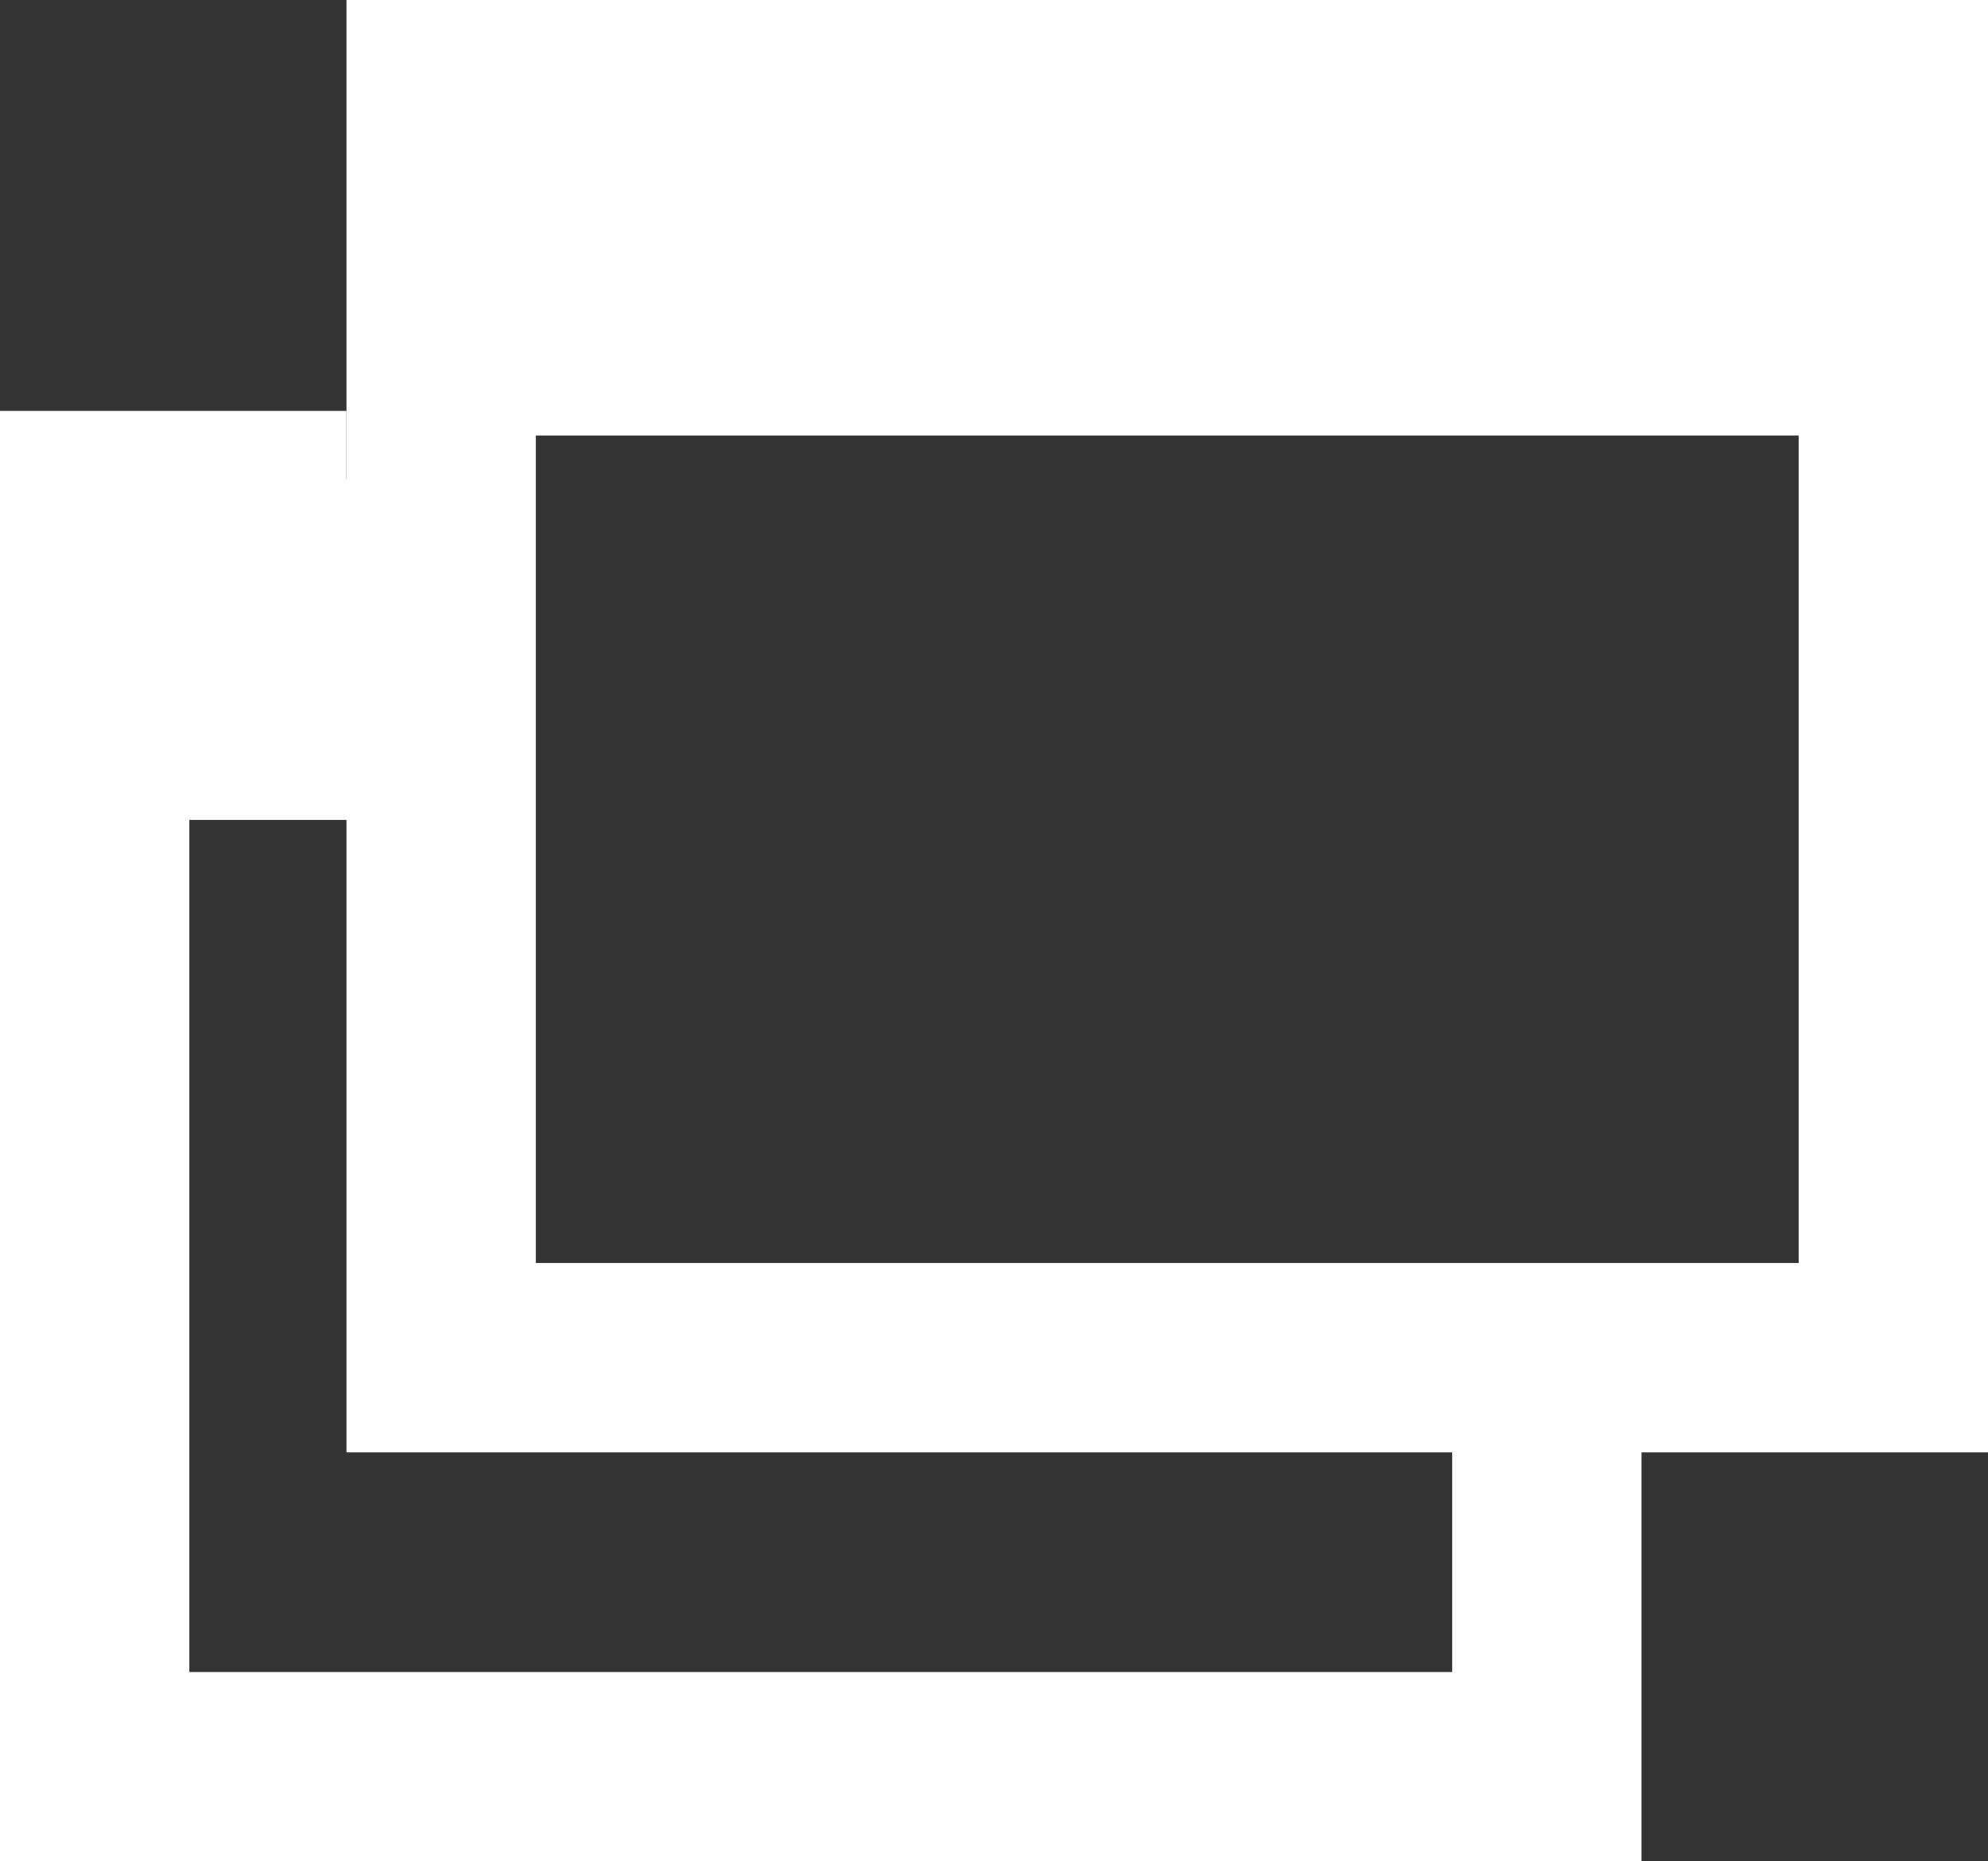
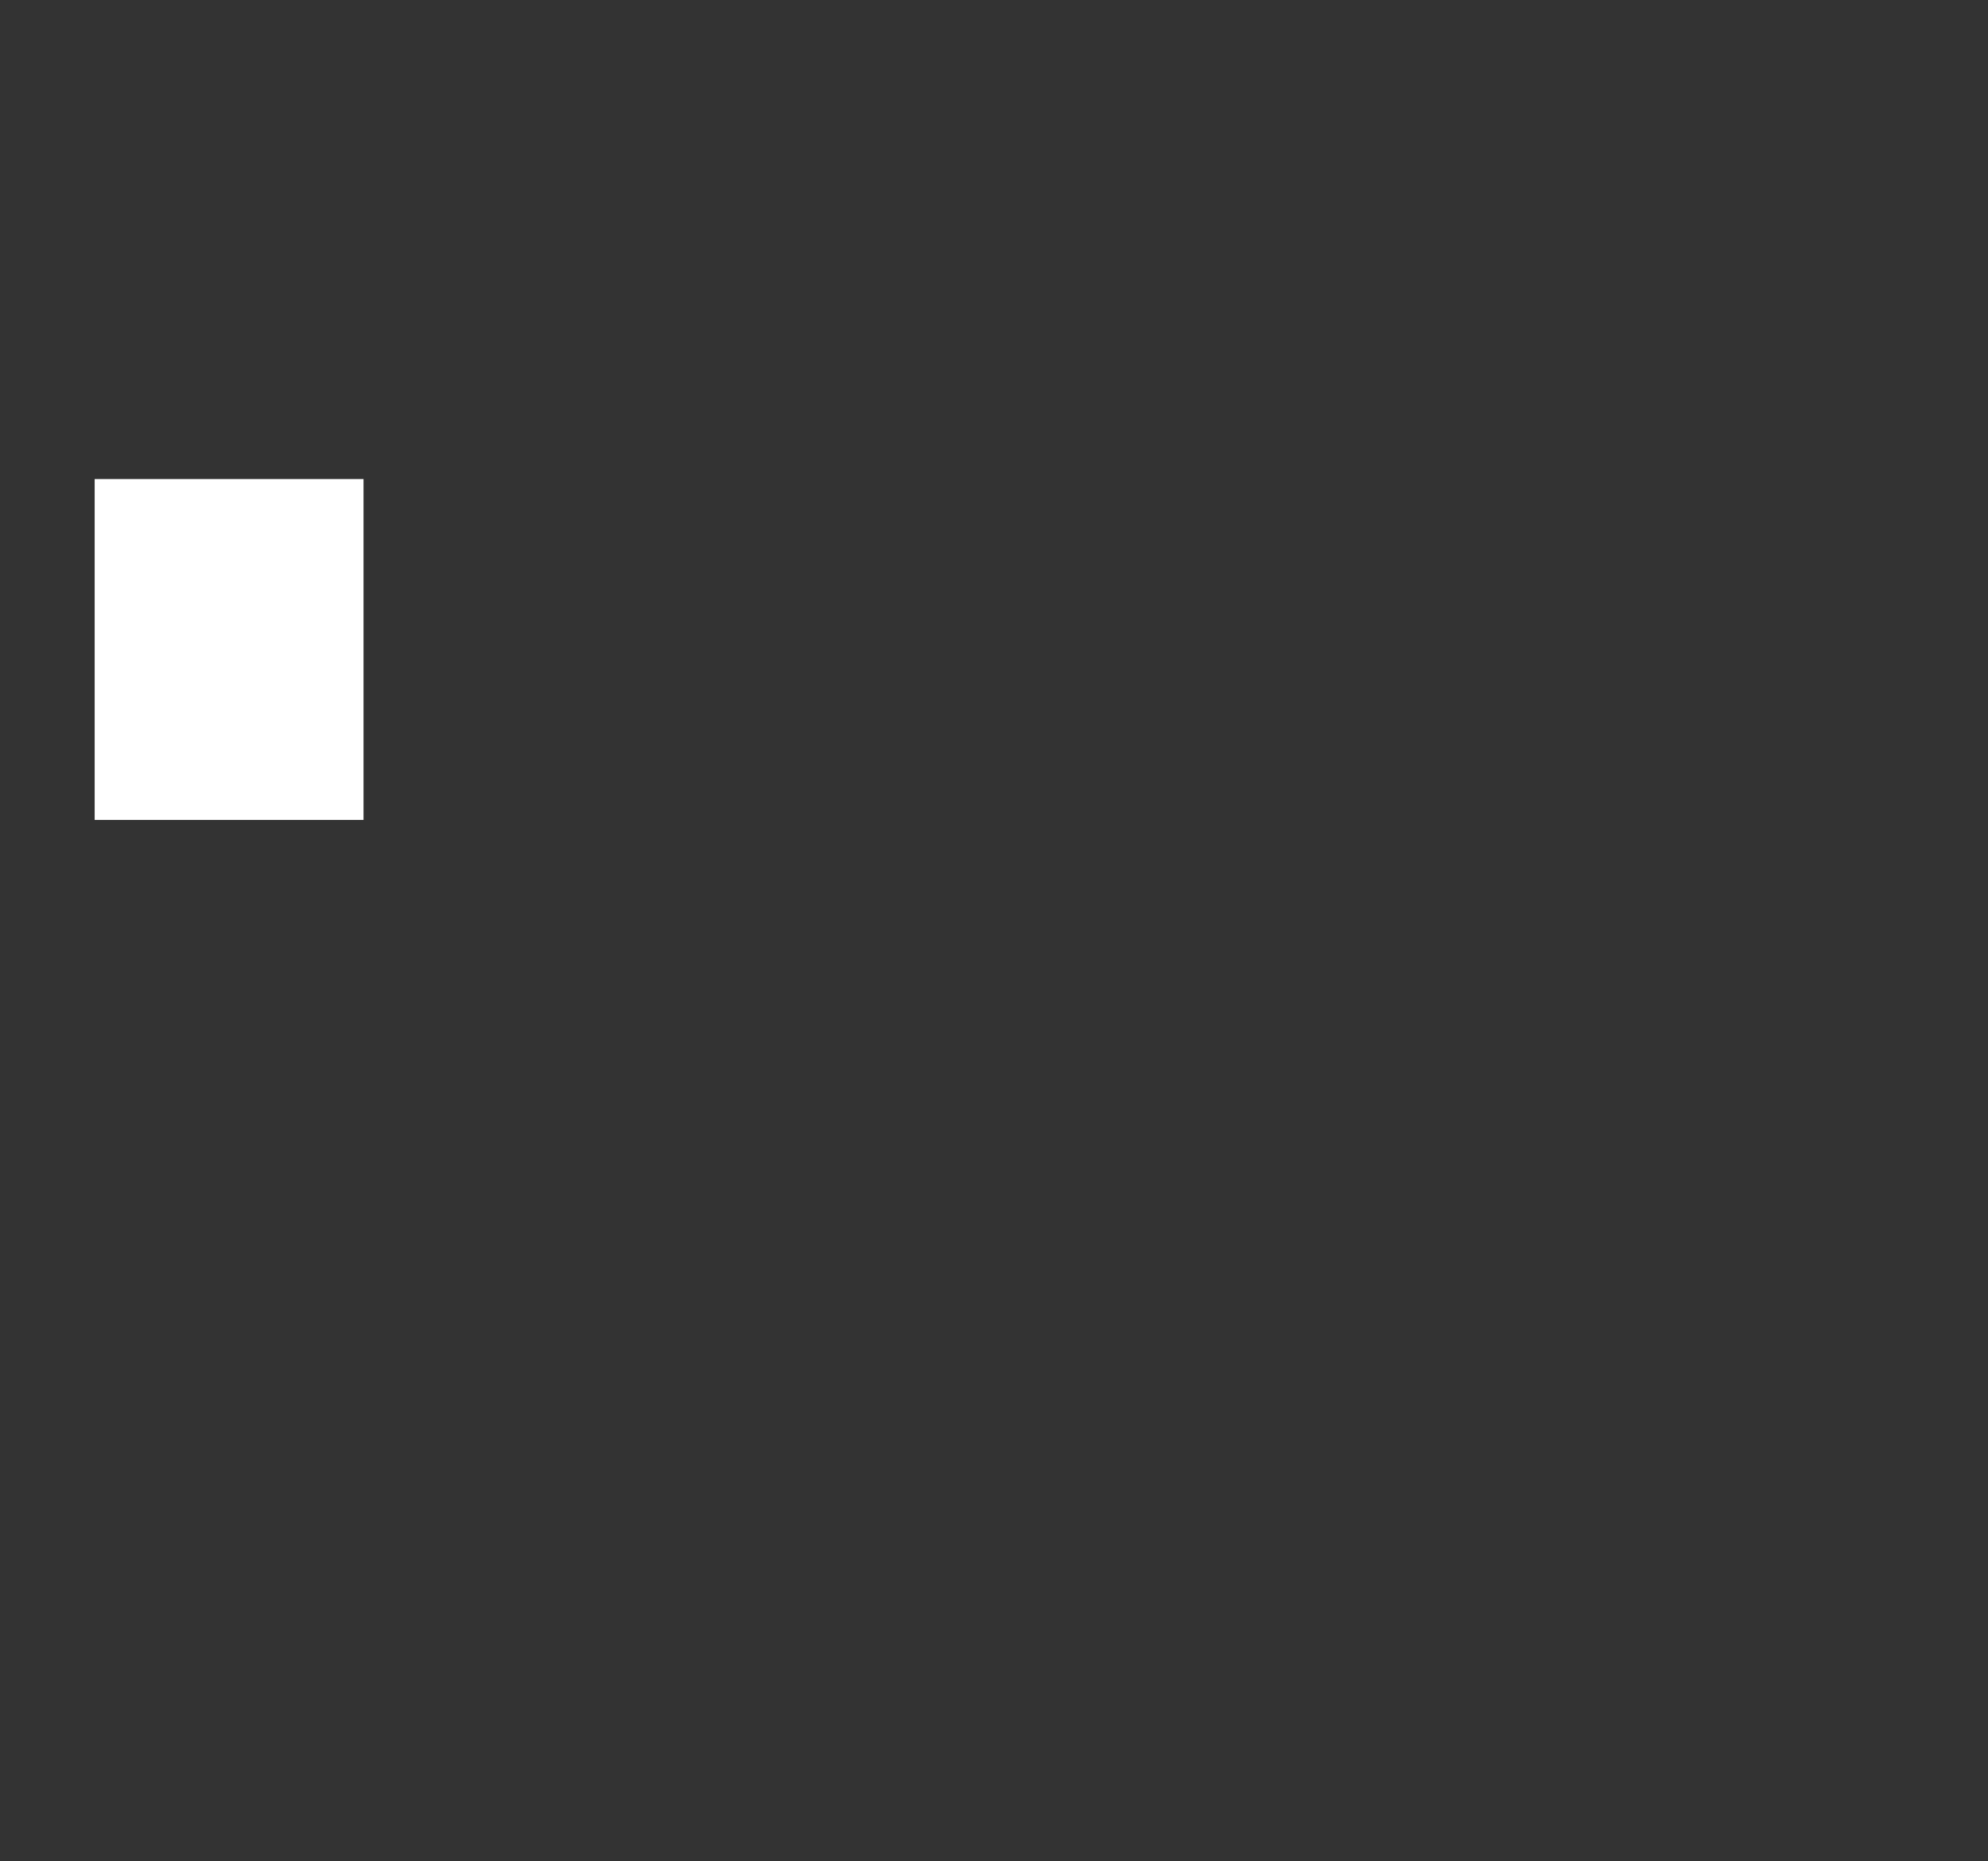
<svg xmlns="http://www.w3.org/2000/svg" viewBox="0 0 10.5 9.83">
  <rect x="0" y="0" width="10.5" height="9.83" fill="#333333" stroke="none" />
  <defs>
    <style>.cls-1{fill:#fff;}.cls-2{fill:none;stroke:#fff;stroke-miterlimit:10;}</style>
  </defs>
  <g id="レイヤー_2" data-name="レイヤー 2">
    <g id="レイヤー_1-2" data-name="レイヤー 1">
-       <rect class="cls-1" x="2.33" y="0.5" width="7.67" height="1.8" />
-       <rect class="cls-2" x="2.33" y="0.5" width="7.67" height="6.67" />
      <rect class="cls-1" x="0.5" y="2.53" width="1.42" height="1.8" />
-       <polyline class="cls-2" points="8.17 7.42 8.17 9.33 0.5 9.33 0.5 2.67 1.83 2.67" />
    </g>
  </g>
</svg>